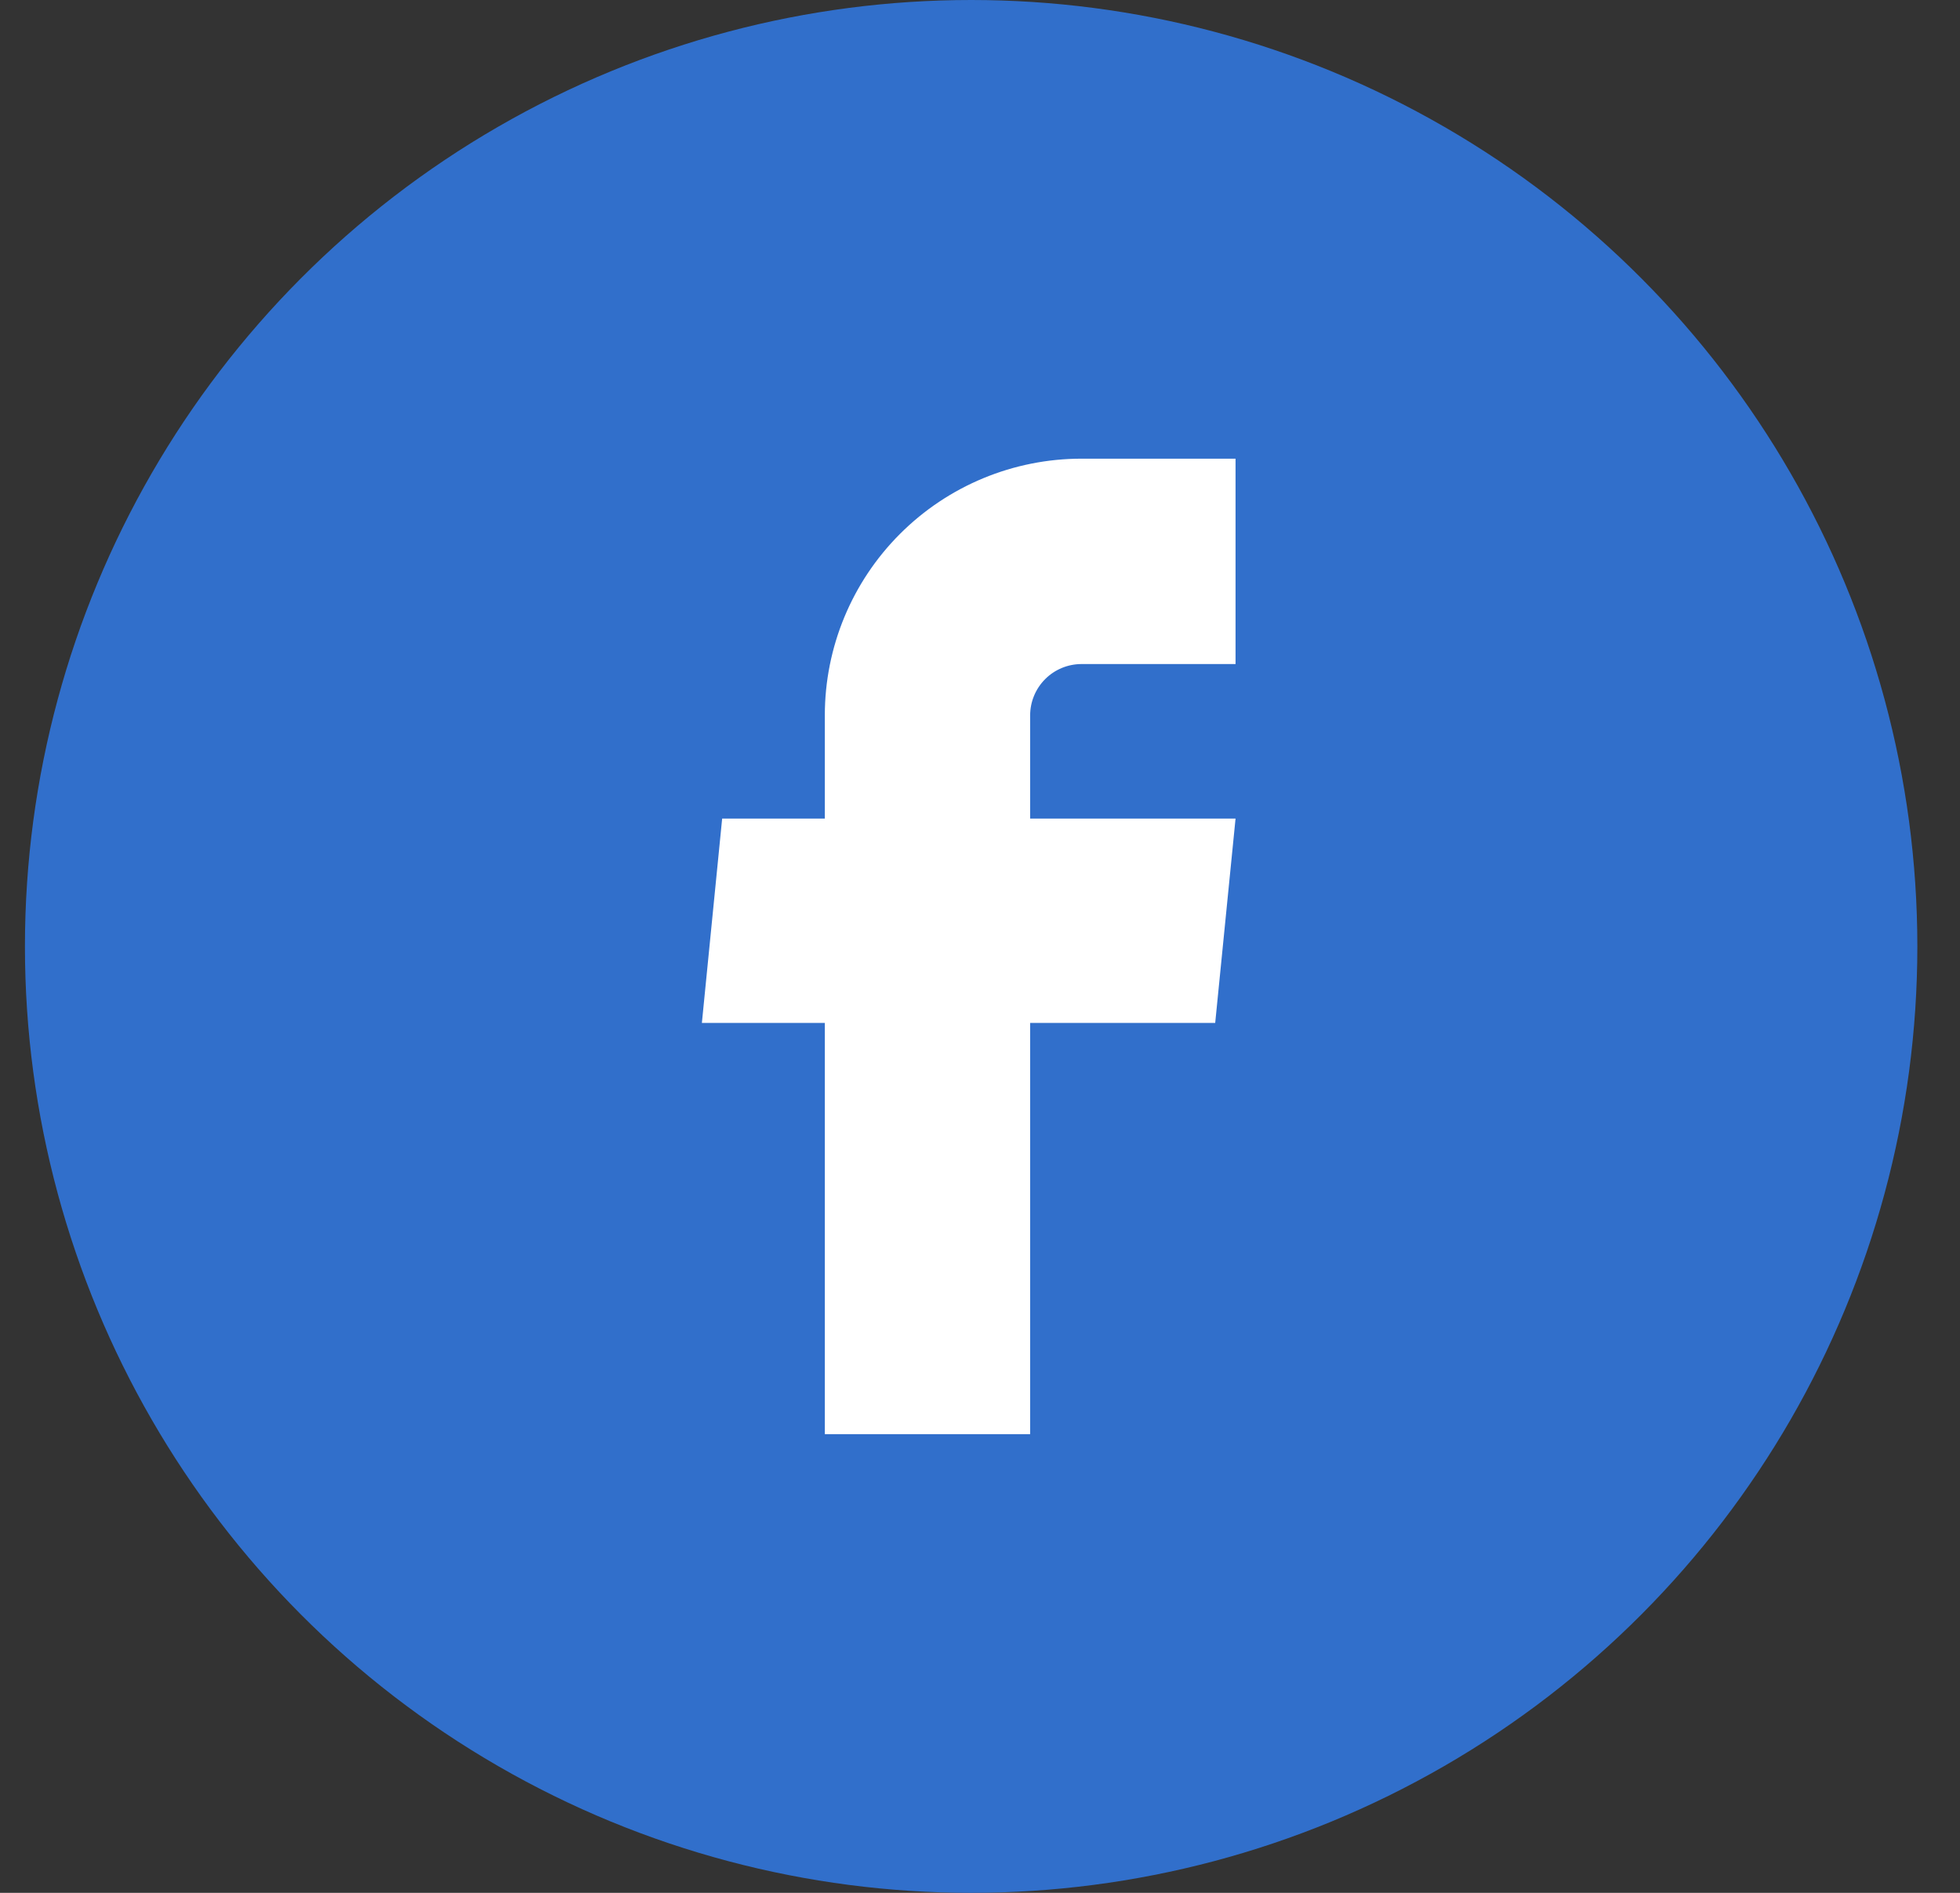
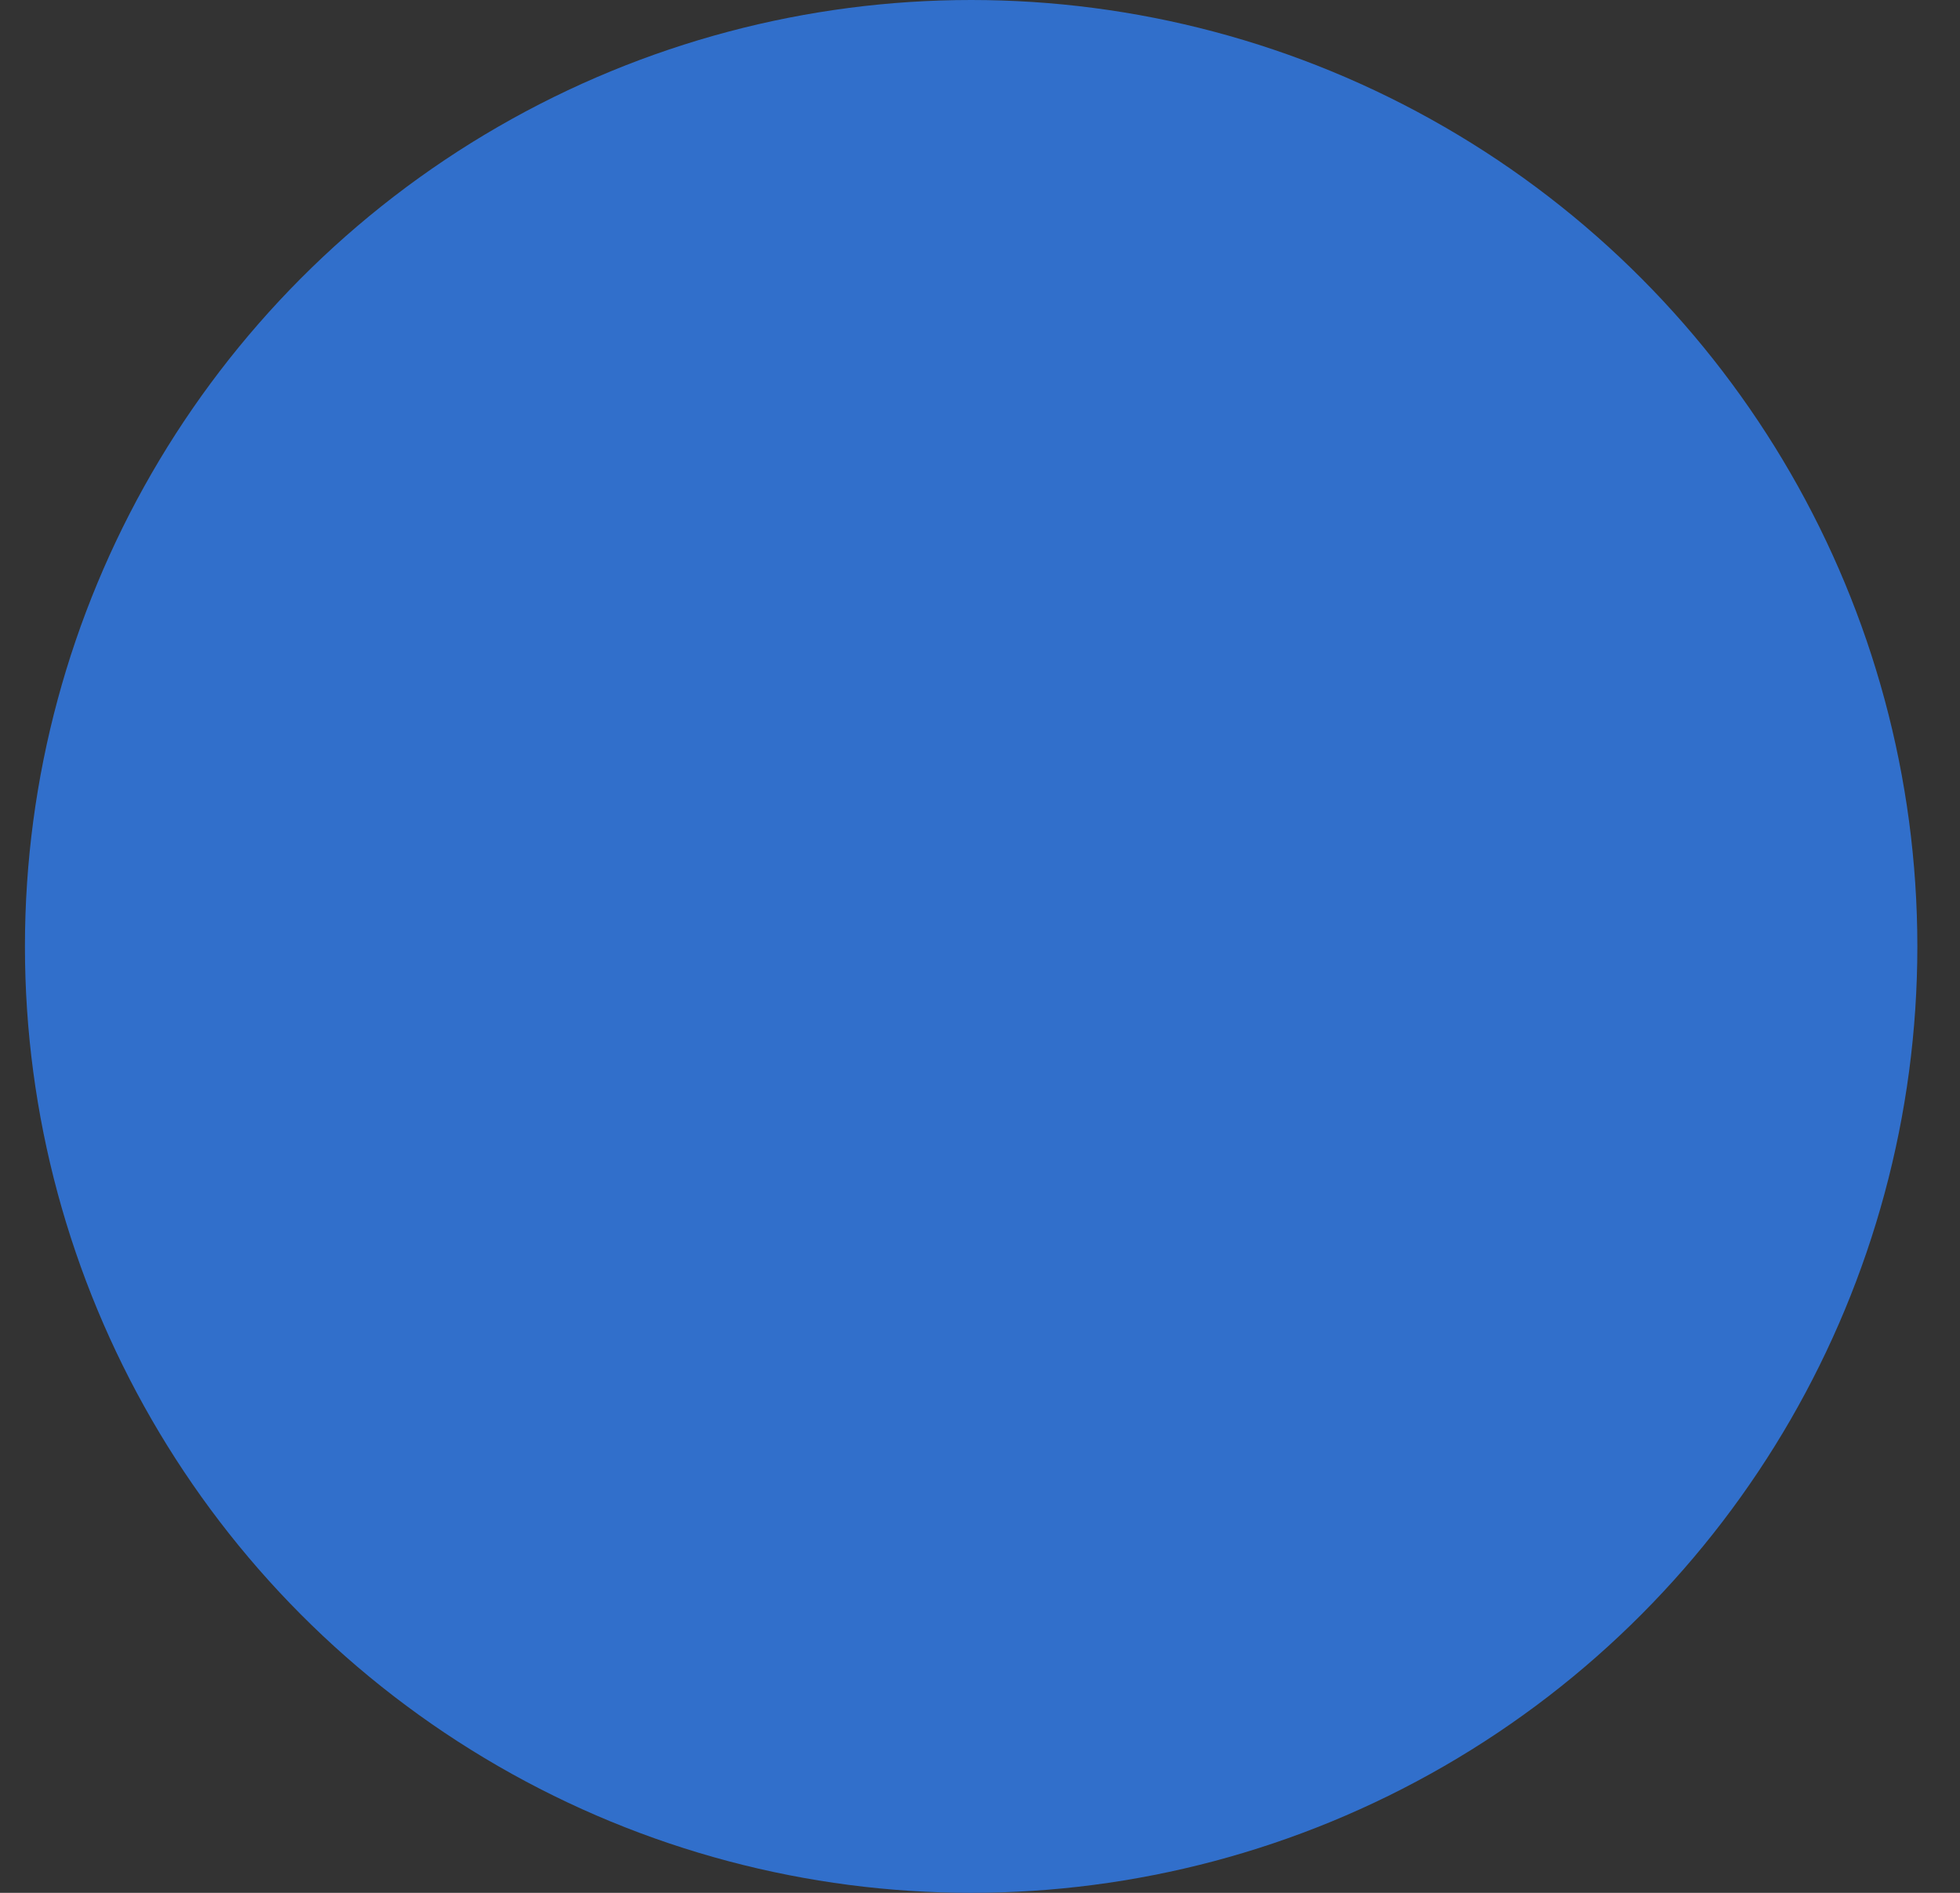
<svg xmlns="http://www.w3.org/2000/svg" width="29" height="28" viewBox="0 0 29 28" fill="none">
  <rect x="0" y="0" width="29" height="28" fill="#333333" stroke="none" />
  <circle cx="14.369" cy="14" r="14" fill="#316FCB" />
-   <path d="M12.204 21.215H15.242V15.132H17.98L18.281 12.109H15.242V10.582C15.242 10.381 15.322 10.188 15.465 10.045C15.607 9.903 15.801 9.823 16.002 9.823H18.281V6.785H16.002C14.995 6.785 14.029 7.185 13.317 7.897C12.604 8.609 12.204 9.575 12.204 10.582V12.109H10.685L10.385 15.132H12.204V21.215Z" fill="white" />
</svg>